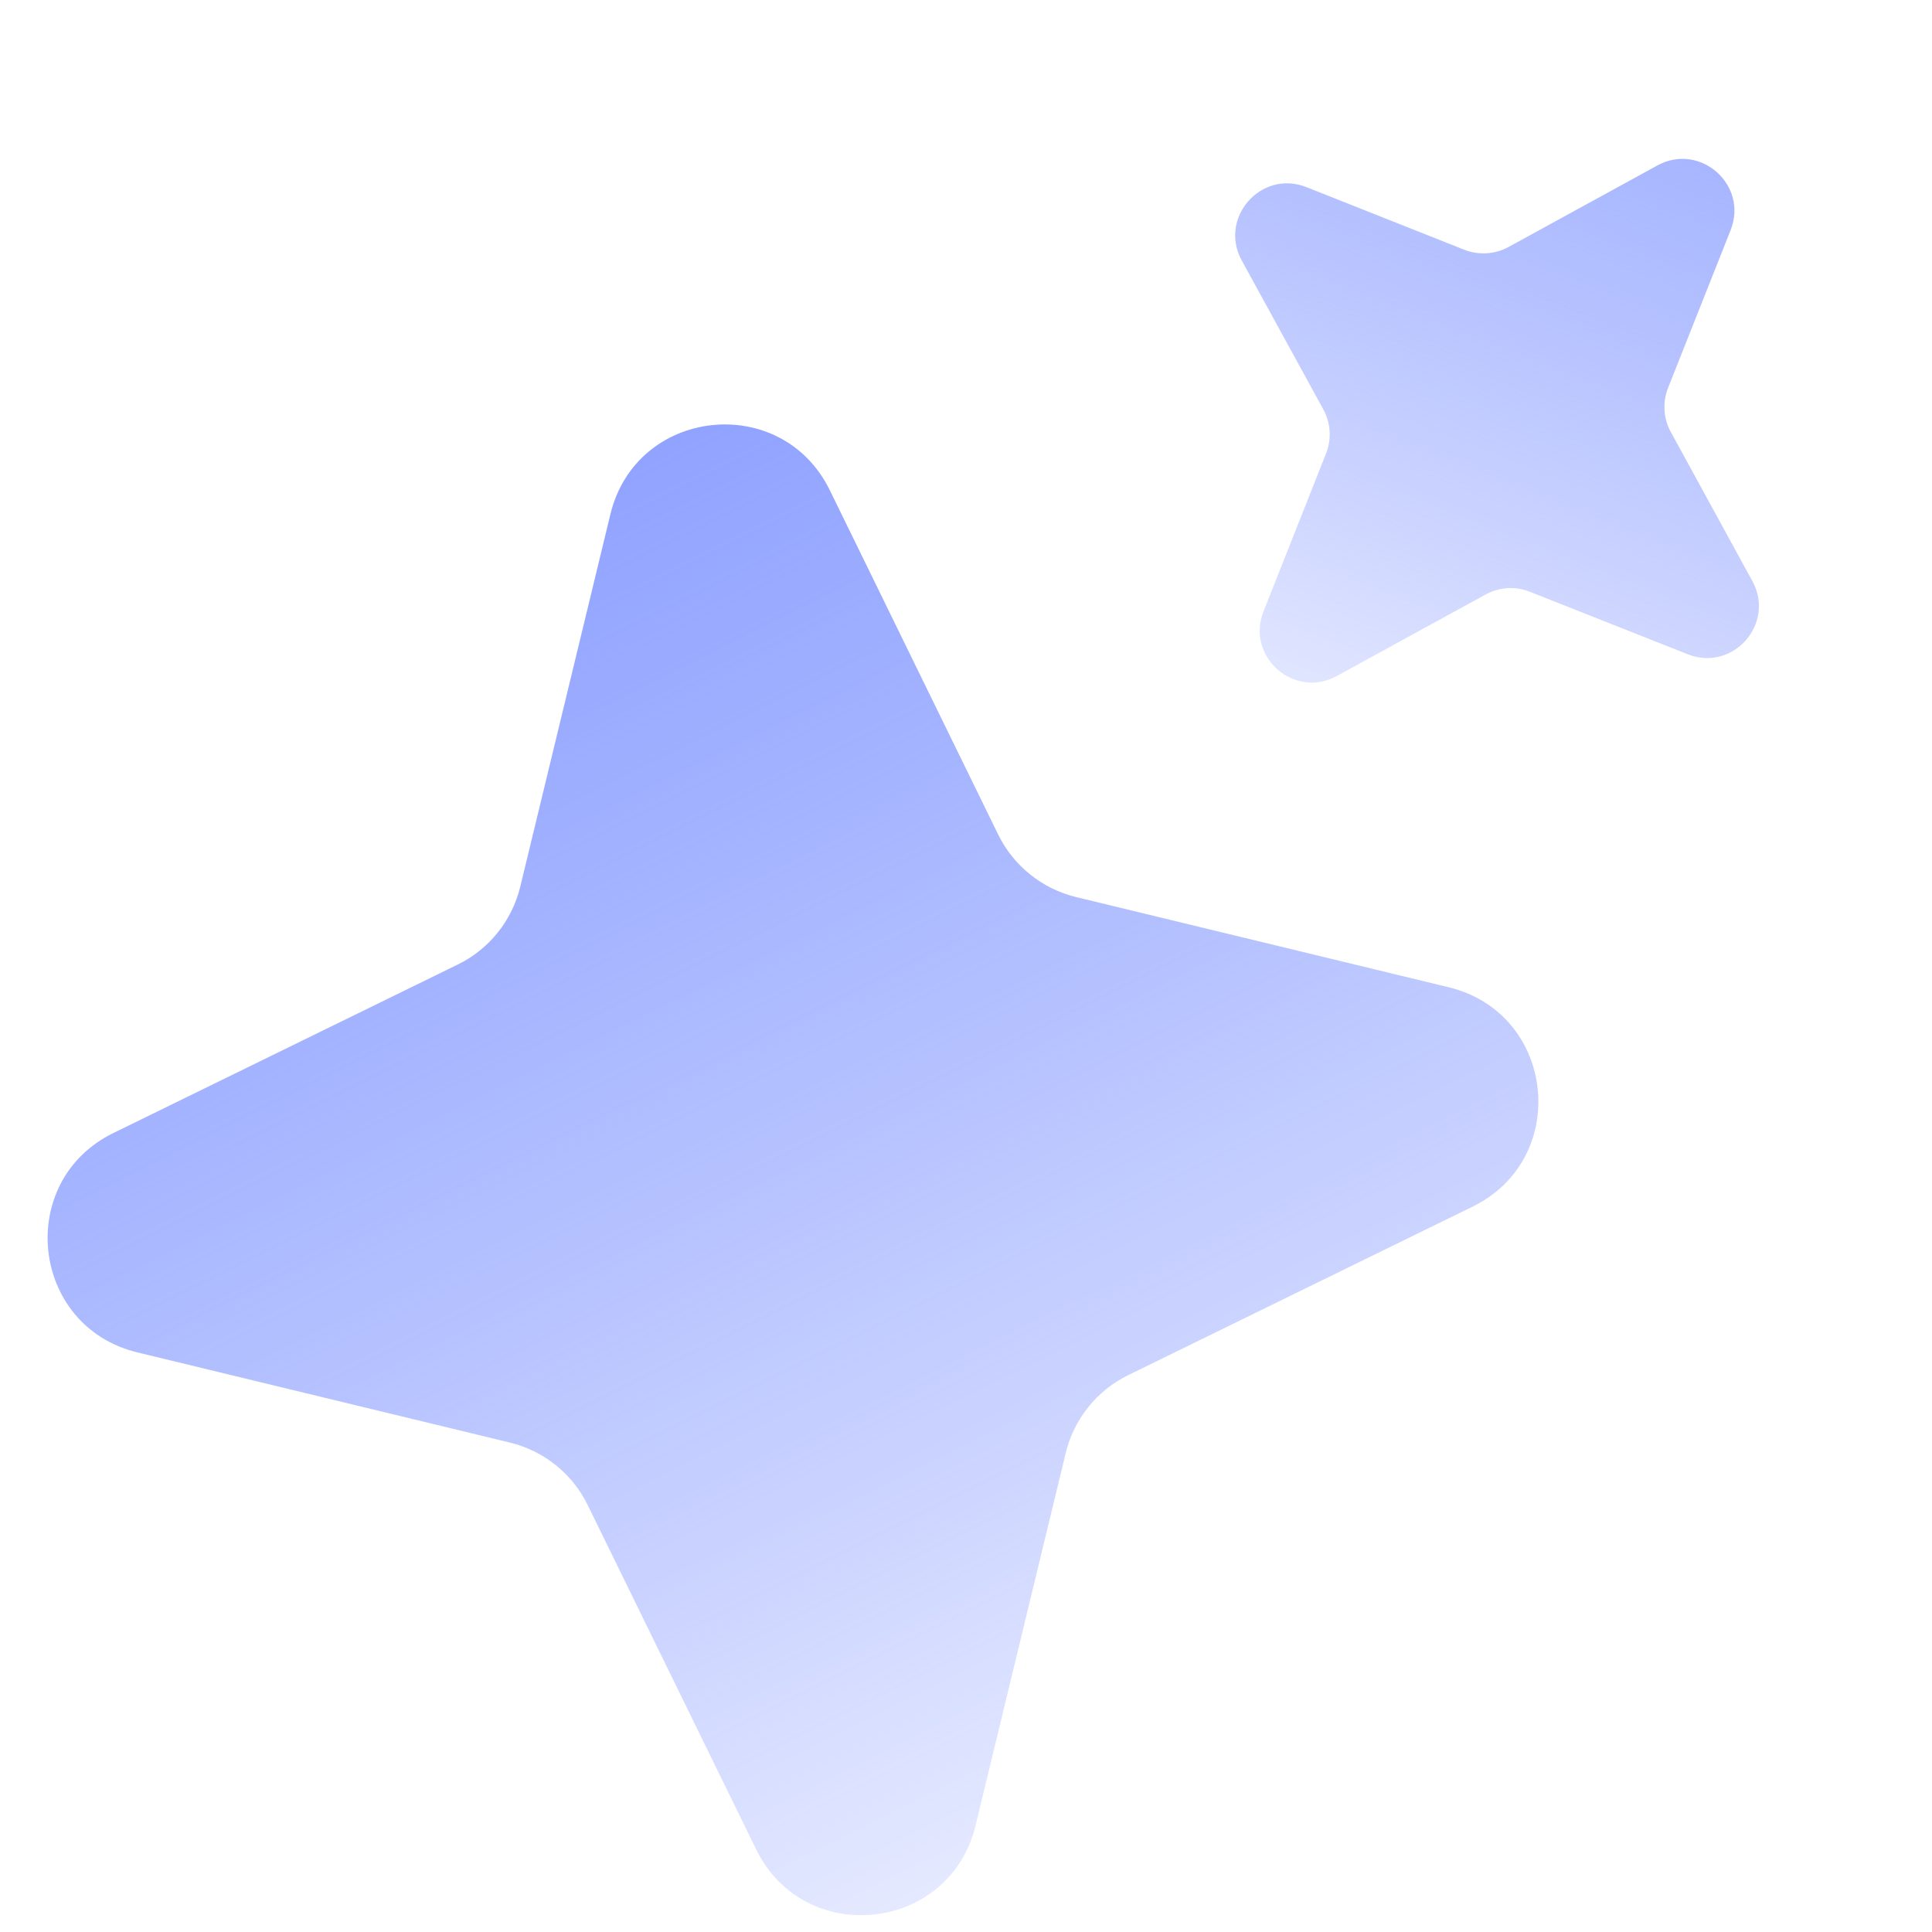
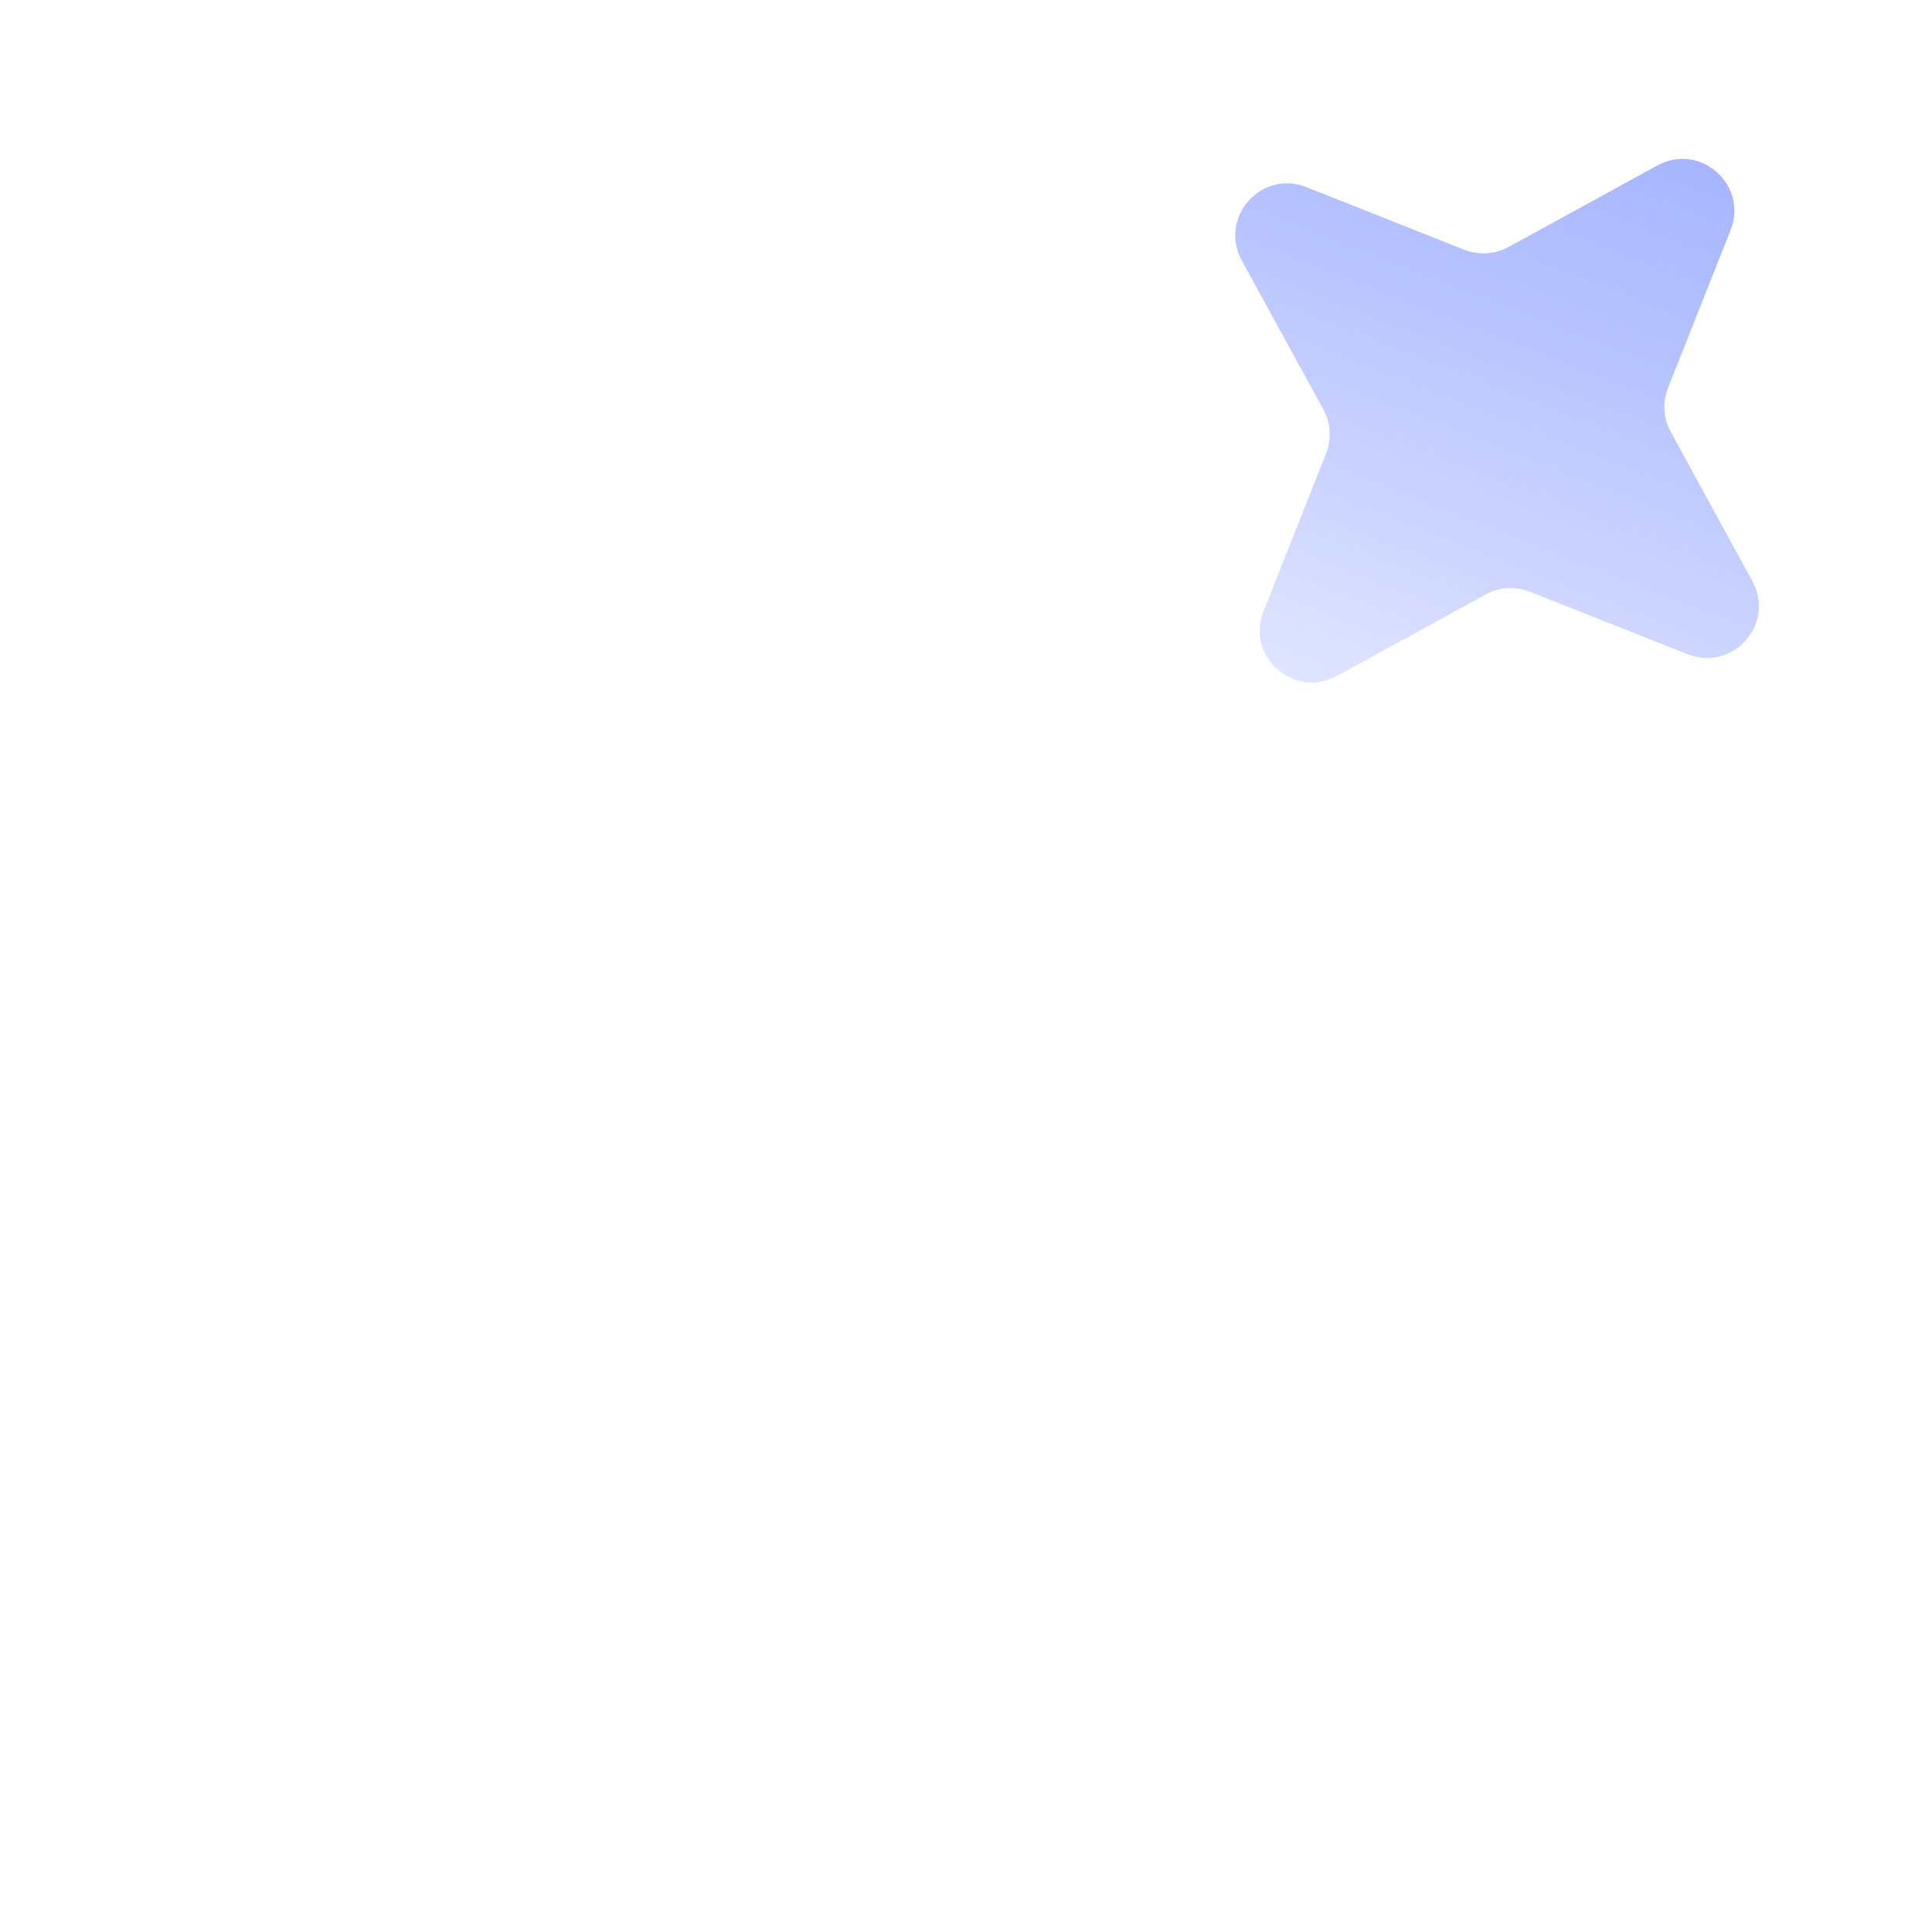
<svg xmlns="http://www.w3.org/2000/svg" width="22" height="22" viewBox="0 0 22 22" fill="none">
-   <path d="M6.951 5.855C7.245 4.639 8.899 4.459 9.449 5.582L11.367 9.504C11.542 9.861 11.867 10.121 12.253 10.215L16.496 11.242C17.712 11.536 17.892 13.19 16.769 13.74L12.847 15.659C12.49 15.833 12.23 16.158 12.136 16.544L11.109 20.787C10.815 22.003 9.161 22.183 8.611 21.06L6.692 17.138C6.518 16.781 6.193 16.521 5.807 16.427L1.564 15.4C0.348 15.105 0.168 13.452 1.291 12.902L5.213 10.983C5.57 10.809 5.83 10.484 5.924 10.098L6.951 5.855Z" fill="url(#paint0_linear_19_2825)" />
-   <path d="M18.873 1.884C19.358 1.618 19.911 2.105 19.707 2.62L18.994 4.418C18.93 4.582 18.941 4.766 19.026 4.92L19.954 6.616C20.221 7.102 19.733 7.654 19.218 7.45L17.42 6.738C17.256 6.673 17.072 6.685 16.918 6.769L15.222 7.698C14.736 7.964 14.184 7.477 14.388 6.962L15.1 5.164C15.165 5 15.153 4.816 15.069 4.662L14.14 2.966C13.874 2.48 14.362 1.927 14.877 2.131L16.674 2.844C16.838 2.908 17.022 2.897 17.177 2.813L18.873 1.884Z" fill="url(#paint1_linear_19_2825)" />
+   <path d="M18.873 1.884C19.358 1.618 19.911 2.105 19.707 2.62L18.994 4.418C18.93 4.582 18.941 4.766 19.026 4.92L19.954 6.616C20.221 7.102 19.733 7.654 19.218 7.45L17.42 6.738C17.256 6.673 17.072 6.685 16.918 6.769L15.222 7.698C14.736 7.964 14.184 7.477 14.388 6.962L15.1 5.164C15.165 5 15.153 4.816 15.069 4.662L14.14 2.966C13.874 2.48 14.362 1.927 14.877 2.131L16.674 2.844C16.838 2.908 17.022 2.897 17.177 2.813L18.873 1.884" fill="url(#paint1_linear_19_2825)" />
  <defs>
    <linearGradient id="paint0_linear_19_2825" x1="2.345" y1="0.473" x2="15.425" y2="26.82" gradientUnits="userSpaceOnUse">
      <stop offset="0.191" stop-color="#8DA0FF" />
      <stop offset="0.904" stop-color="#7189FF" stop-opacity="0" />
    </linearGradient>
    <linearGradient id="paint1_linear_19_2825" x1="19.262" y1="-1.23" x2="14.533" y2="10.911" gradientUnits="userSpaceOnUse">
      <stop stop-color="#97A8FF" />
      <stop offset="1" stop-color="#7189FF" stop-opacity="0" />
    </linearGradient>
  </defs>
</svg>